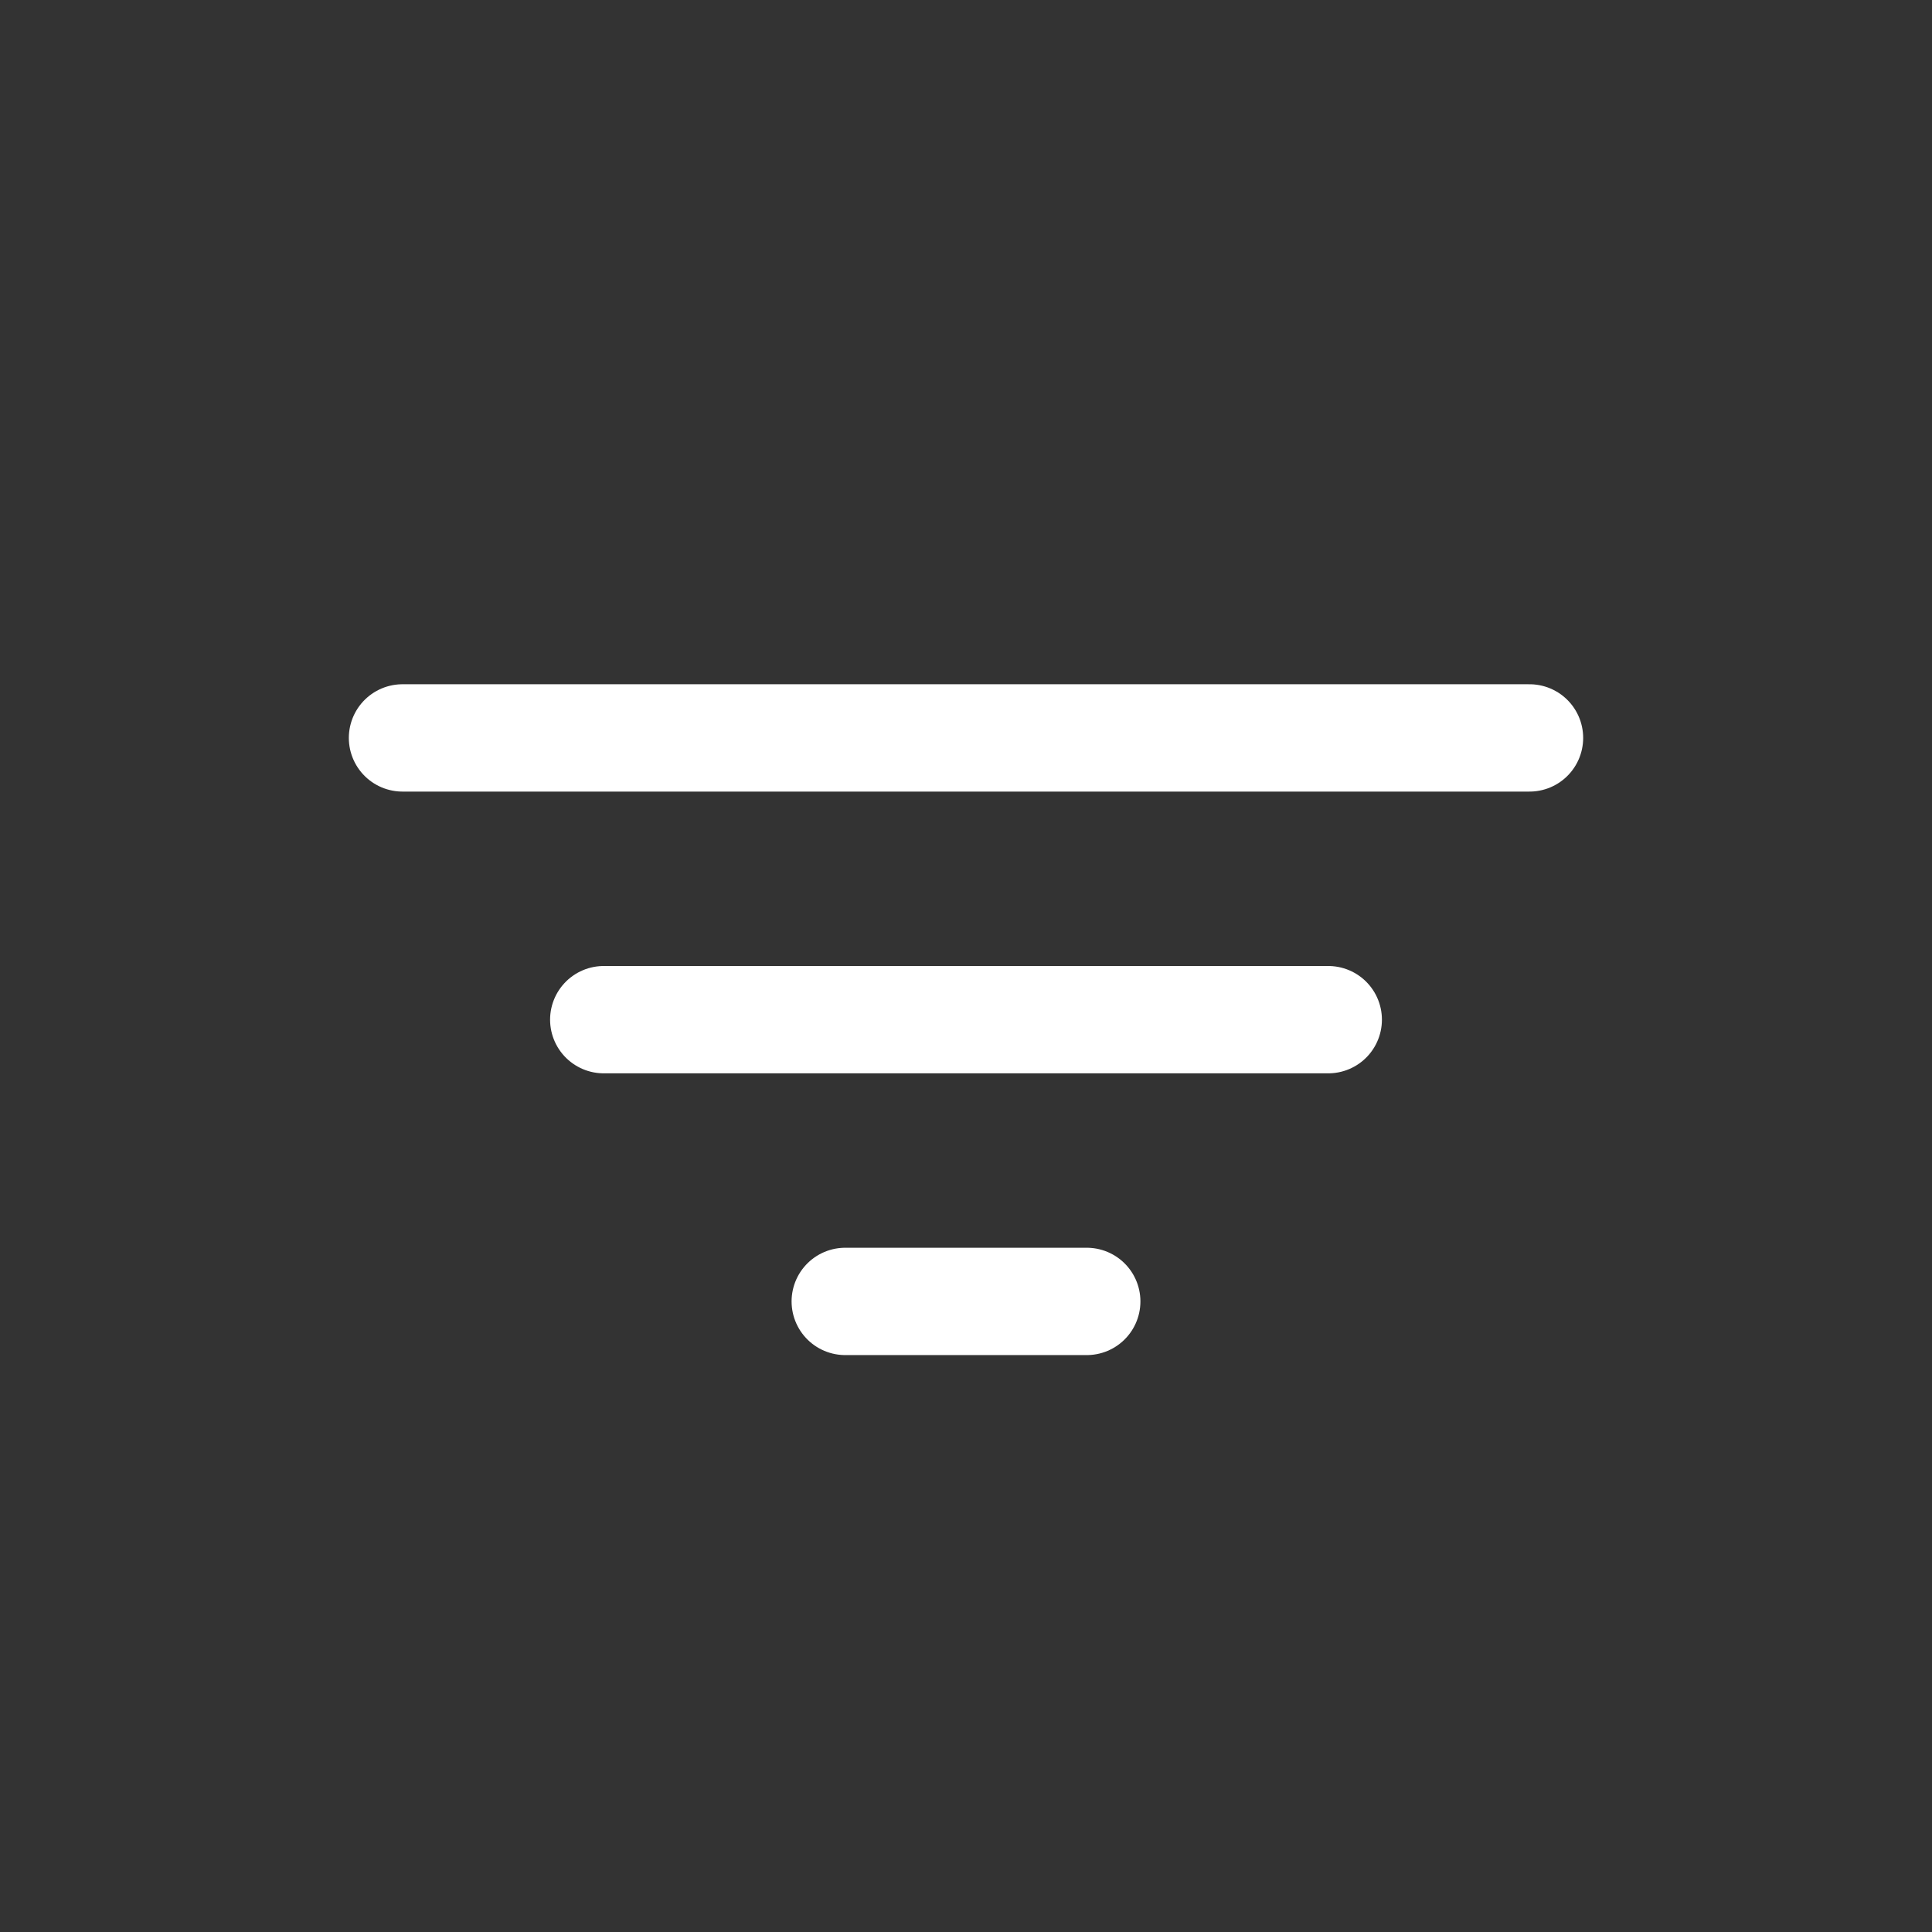
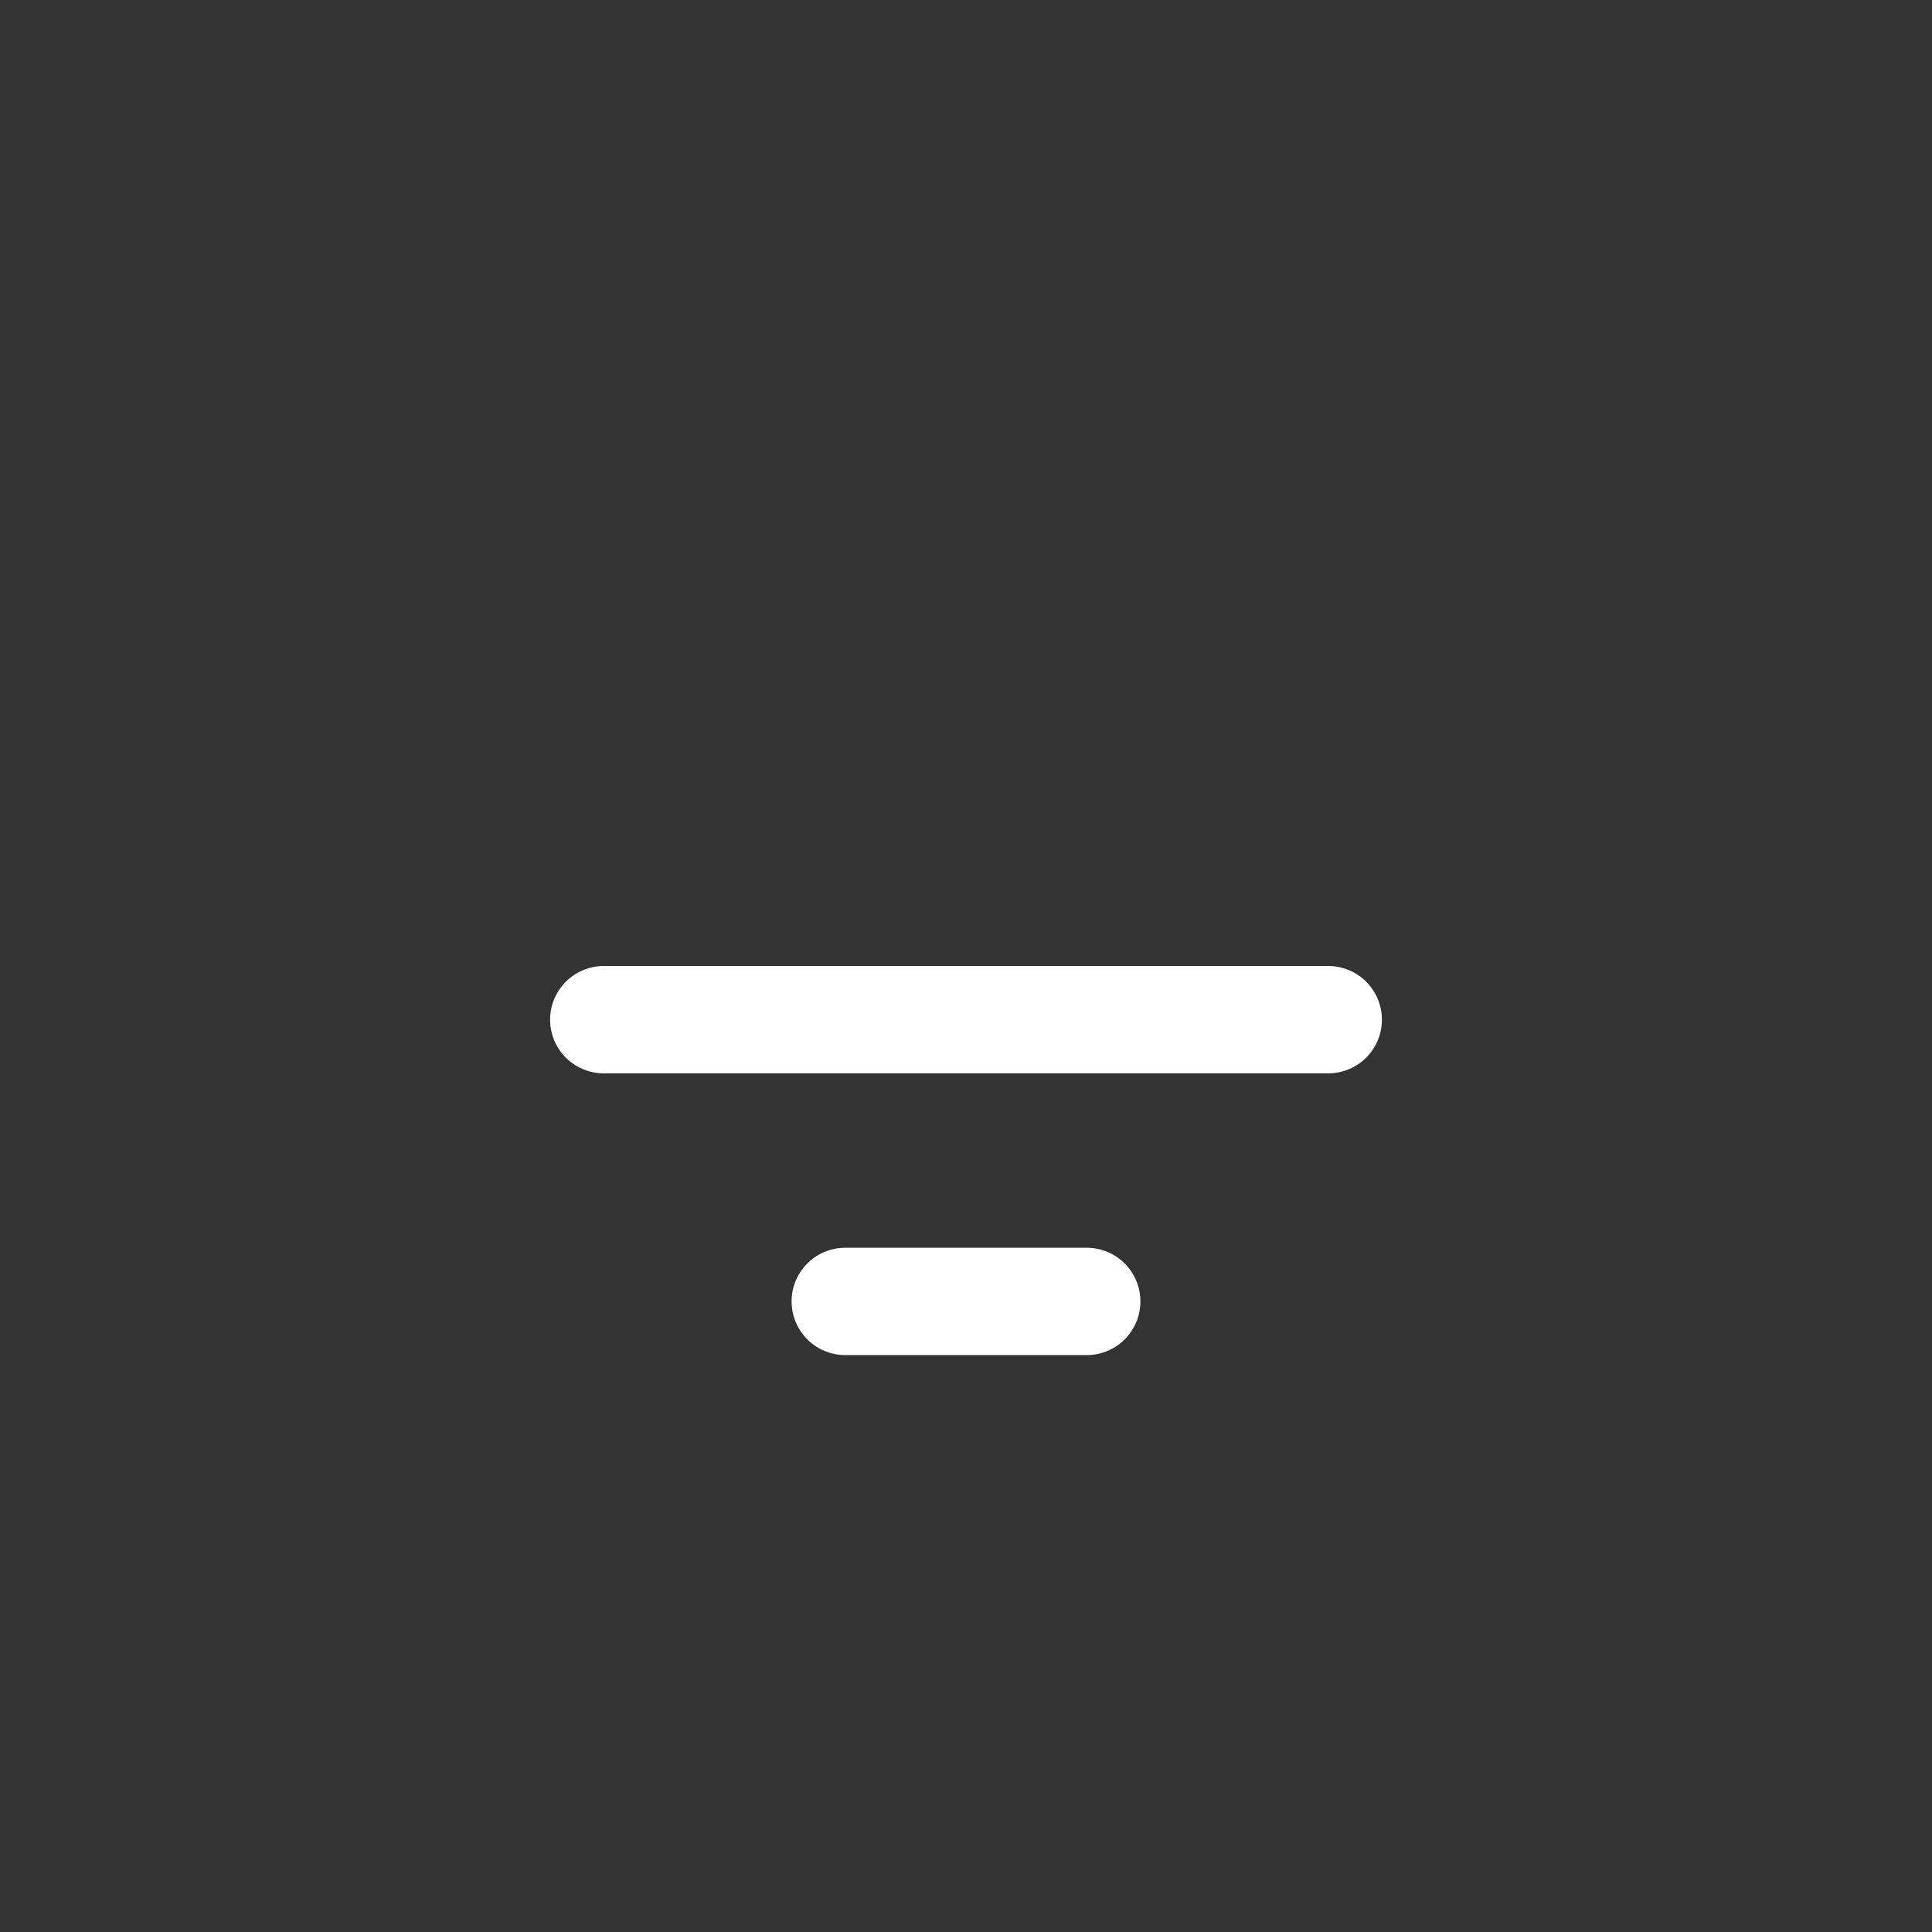
<svg xmlns="http://www.w3.org/2000/svg" width="36" height="36" viewBox="0 0 36 36" fill="none">
  <rect x="0" y="0" width="36" height="36" fill="#333333" stroke="none" />
-   <path d="M7.5 13.75H28.5" stroke="white" stroke-width="2" stroke-linecap="round" stroke-linejoin="round" />
  <path d="M11.25 19H24.75" stroke="white" stroke-width="2" stroke-linecap="round" stroke-linejoin="round" />
  <path d="M15.75 24.25H20.25" stroke="white" stroke-width="2" stroke-linecap="round" stroke-linejoin="round" />
</svg>